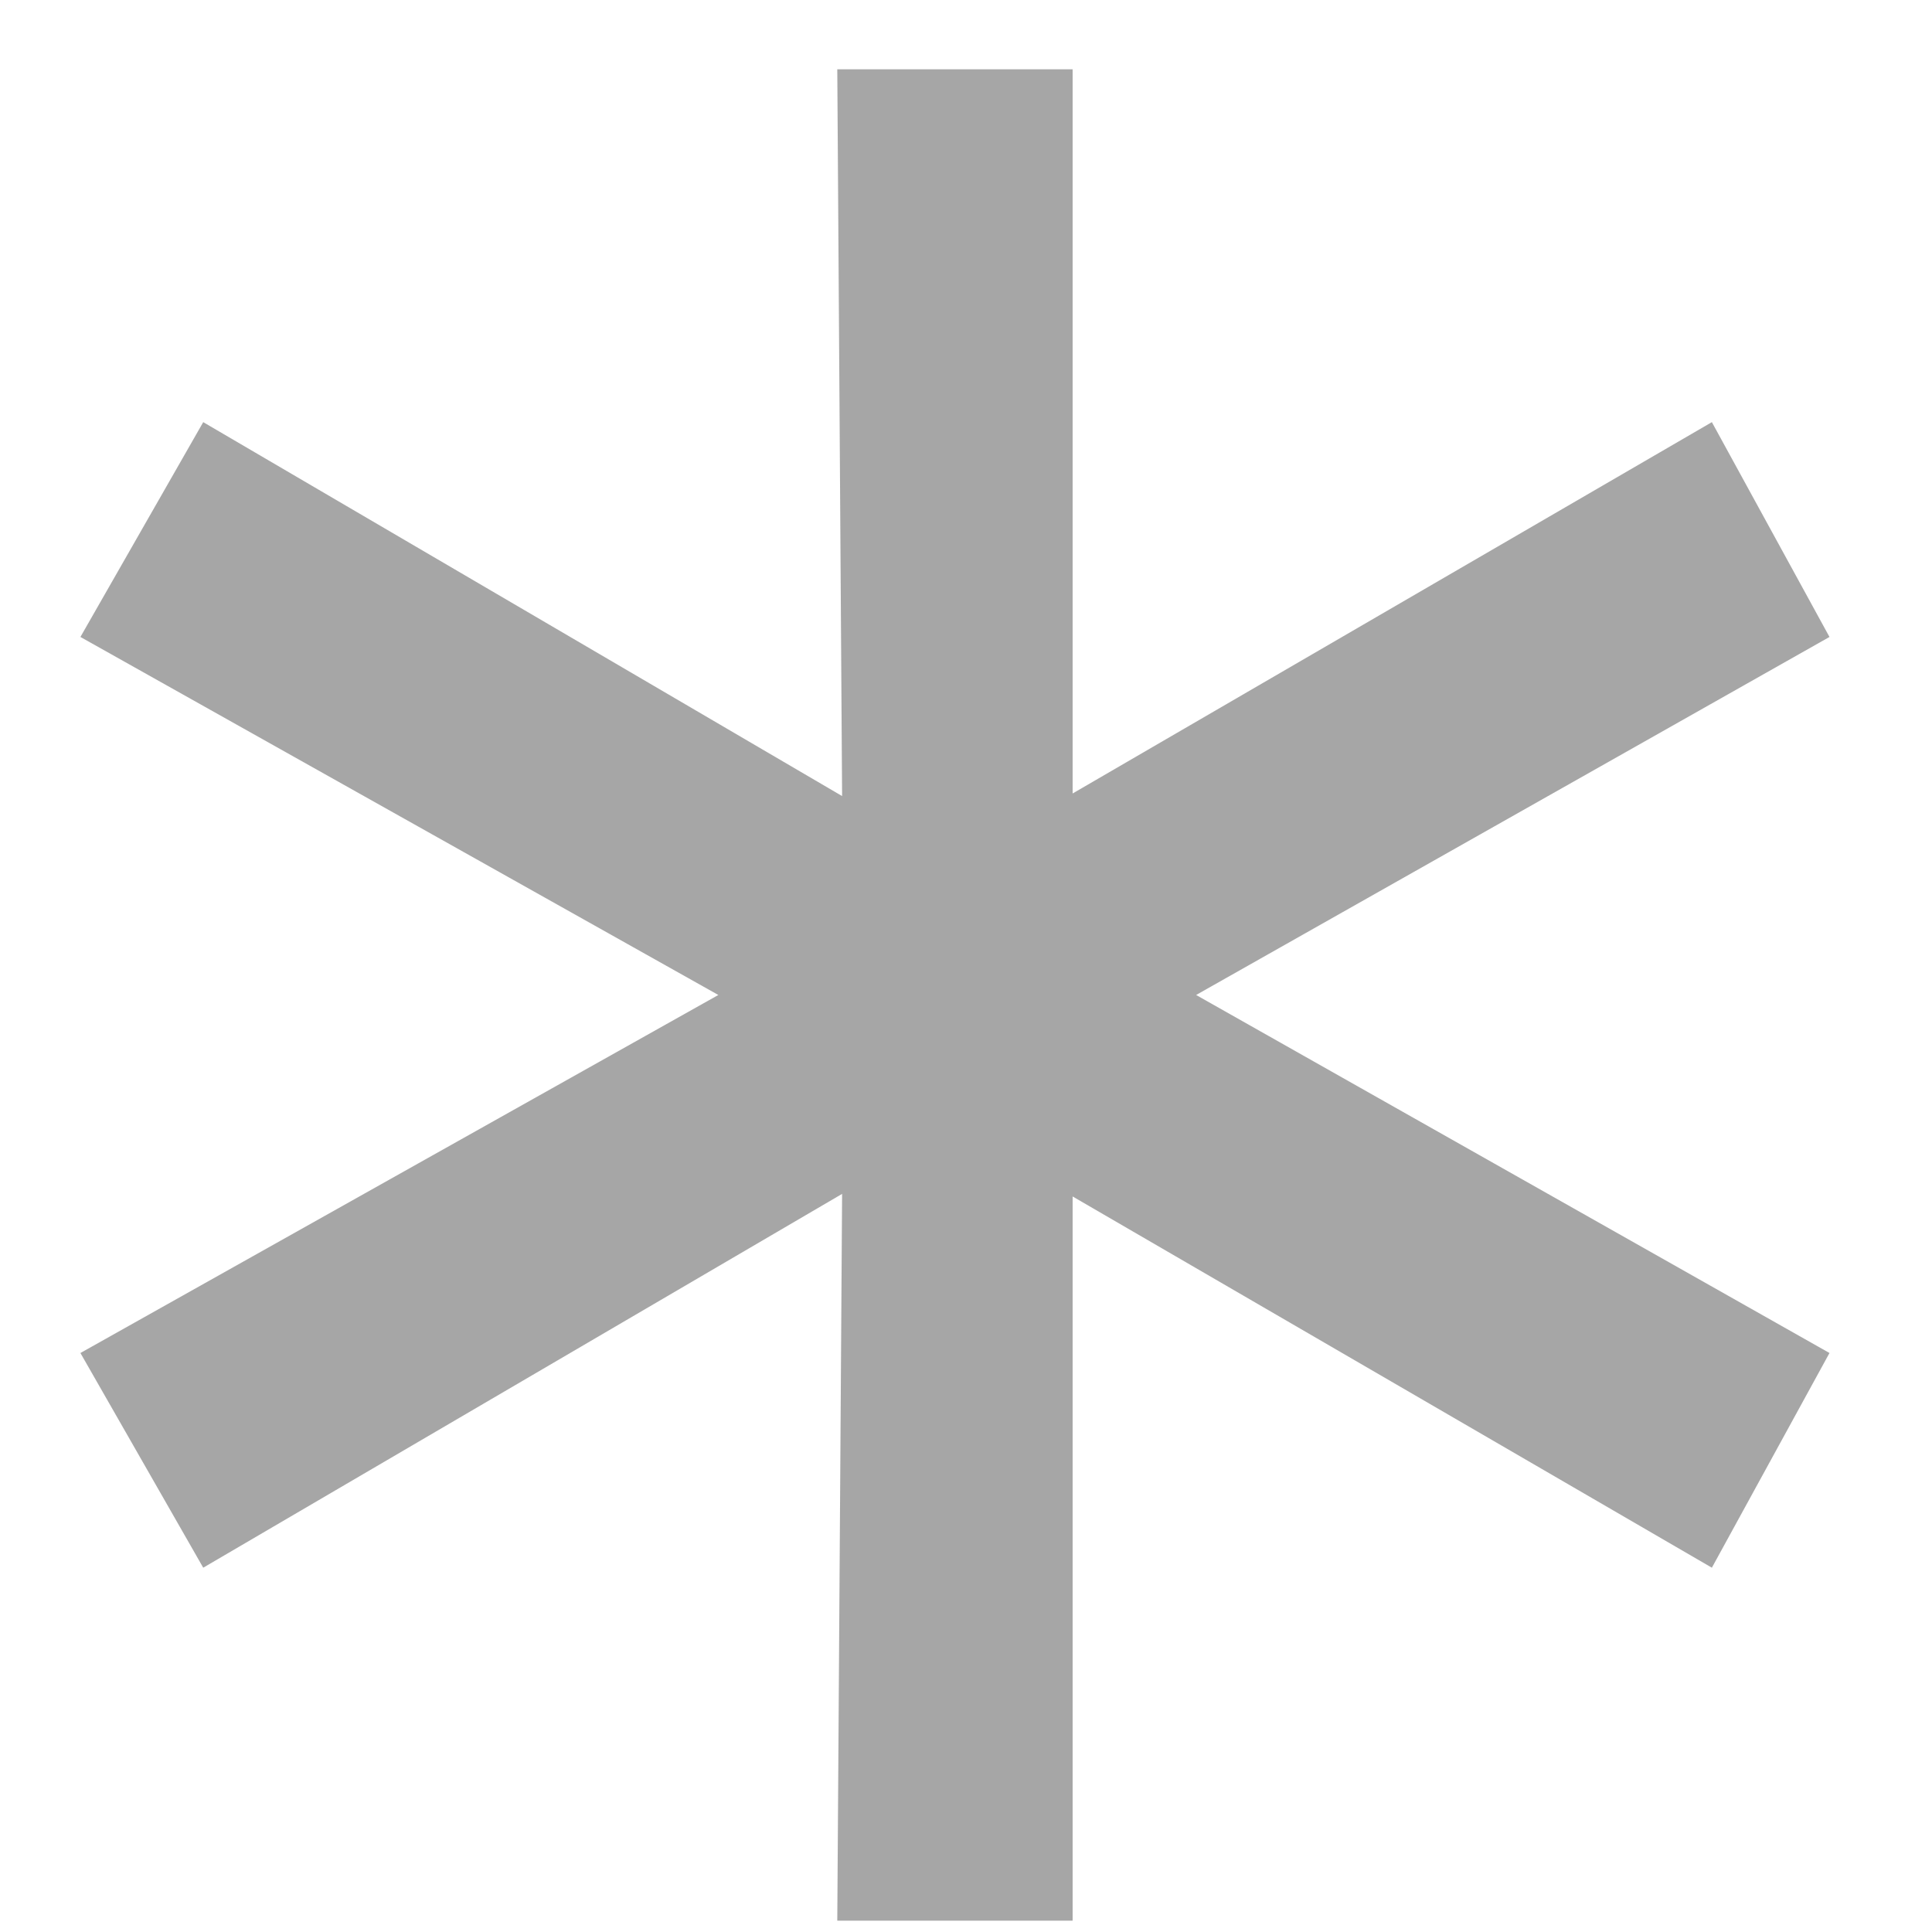
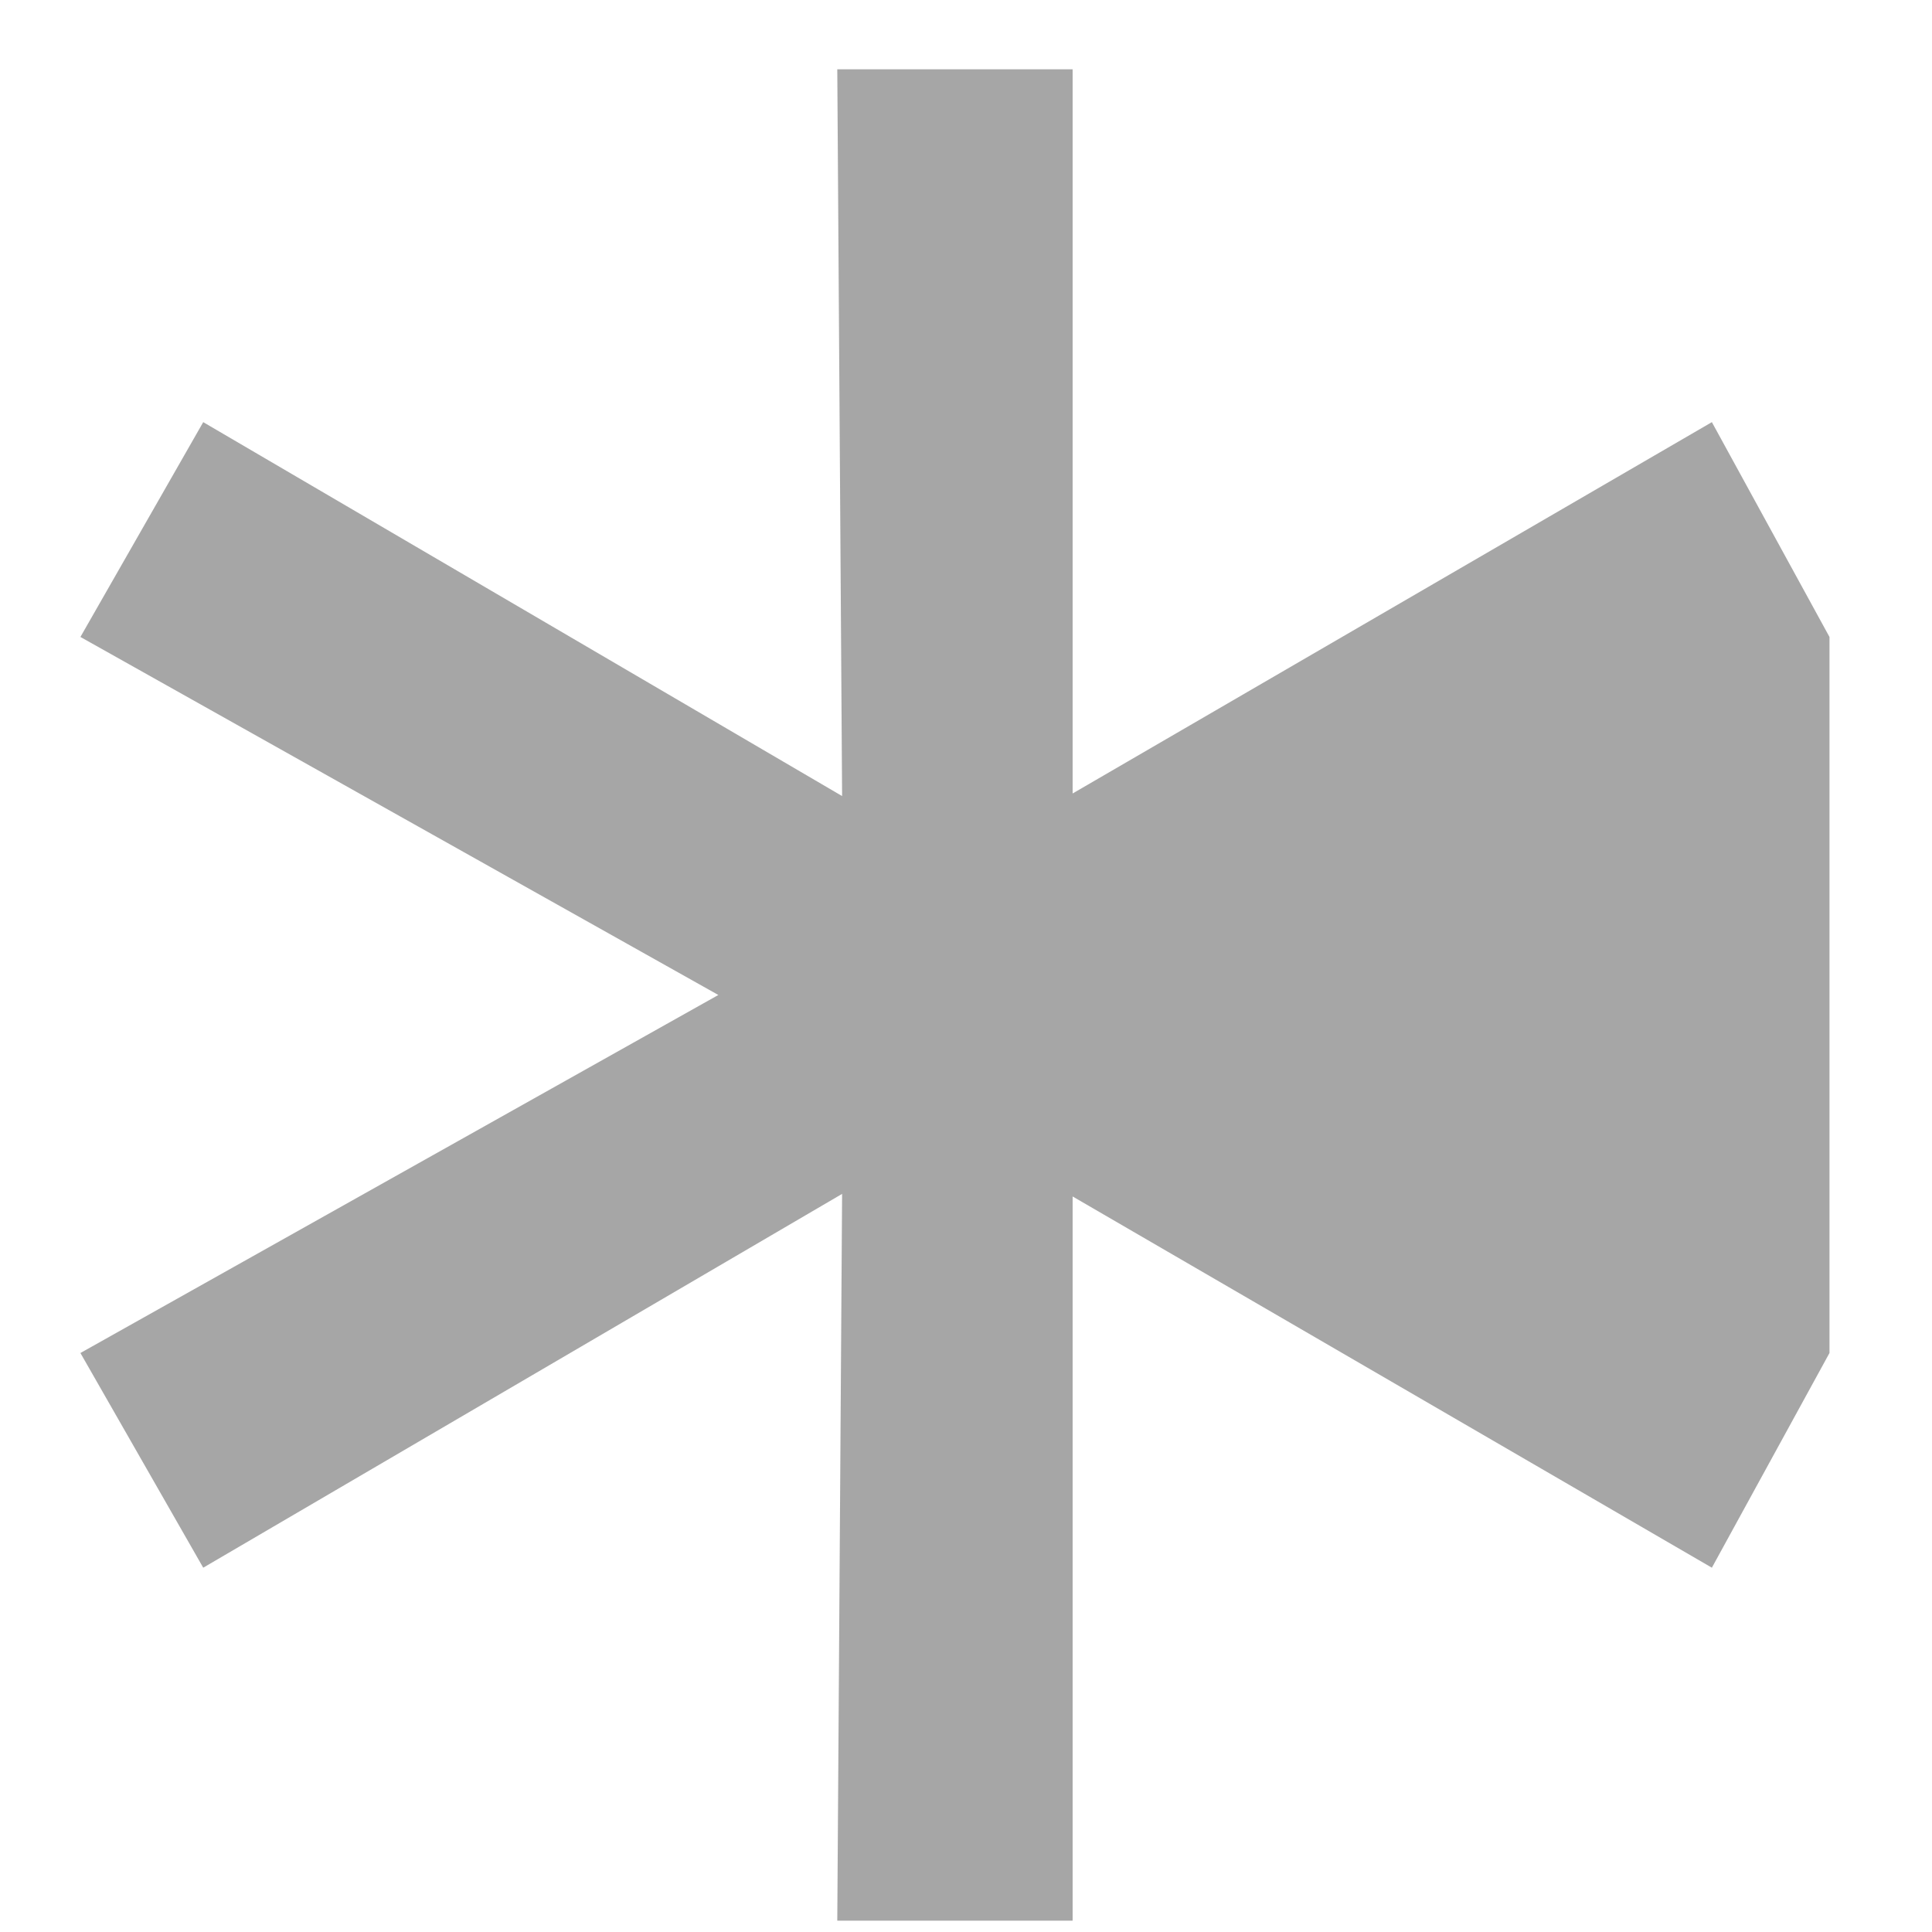
<svg xmlns="http://www.w3.org/2000/svg" width="16" height="16" viewBox="0 0 16 16" fill="none">
-   <path d="M15.151 5.275L9.306 8.579V7.901L15.151 11.205L14.177 12.983L8.417 9.638L8.883 9.426V15.906H6.934L6.977 9.426L7.4 9.638L1.683 12.983L0.666 11.205L6.553 7.901V8.579L0.666 5.275L1.683 3.496L7.4 6.842L6.977 7.054L6.934 0.574H8.883V7.054L8.417 6.842L14.177 3.496L15.151 5.275Z" fill="#4F4F4F" fill-opacity="0.5" />
+   <path d="M15.151 5.275V7.901L15.151 11.205L14.177 12.983L8.417 9.638L8.883 9.426V15.906H6.934L6.977 9.426L7.4 9.638L1.683 12.983L0.666 11.205L6.553 7.901V8.579L0.666 5.275L1.683 3.496L7.4 6.842L6.977 7.054L6.934 0.574H8.883V7.054L8.417 6.842L14.177 3.496L15.151 5.275Z" fill="#4F4F4F" fill-opacity="0.5" />
</svg>